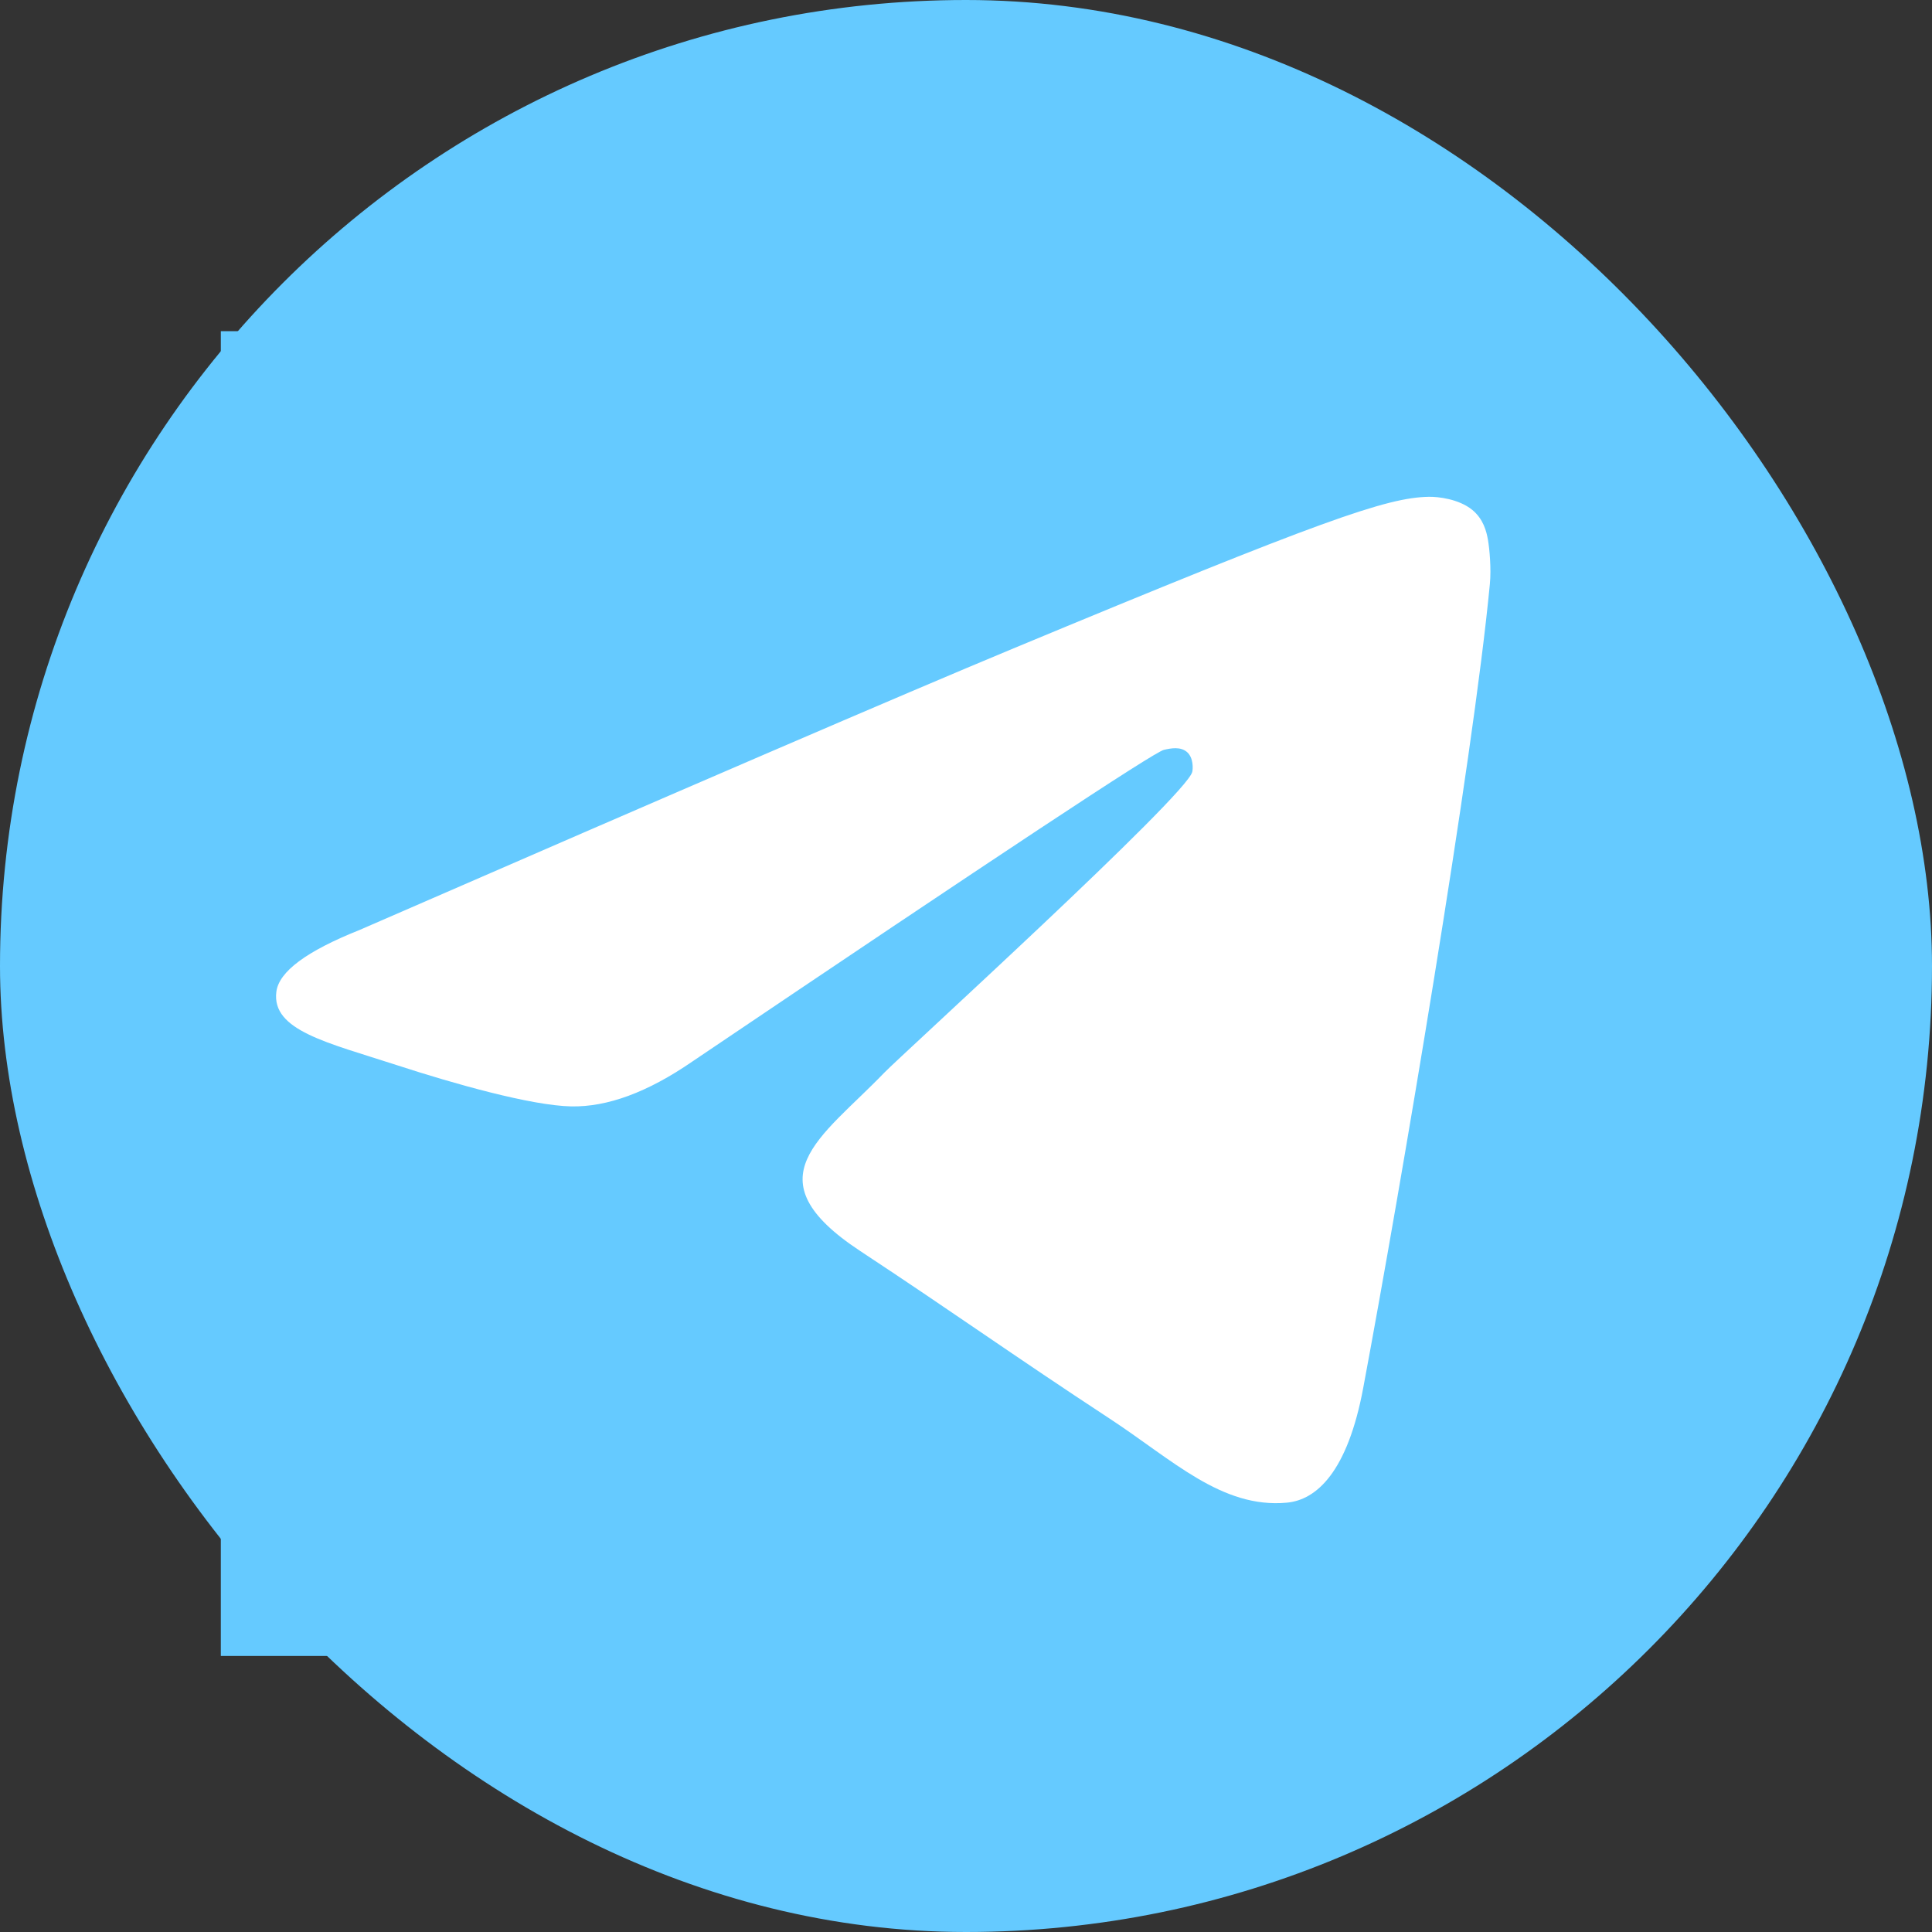
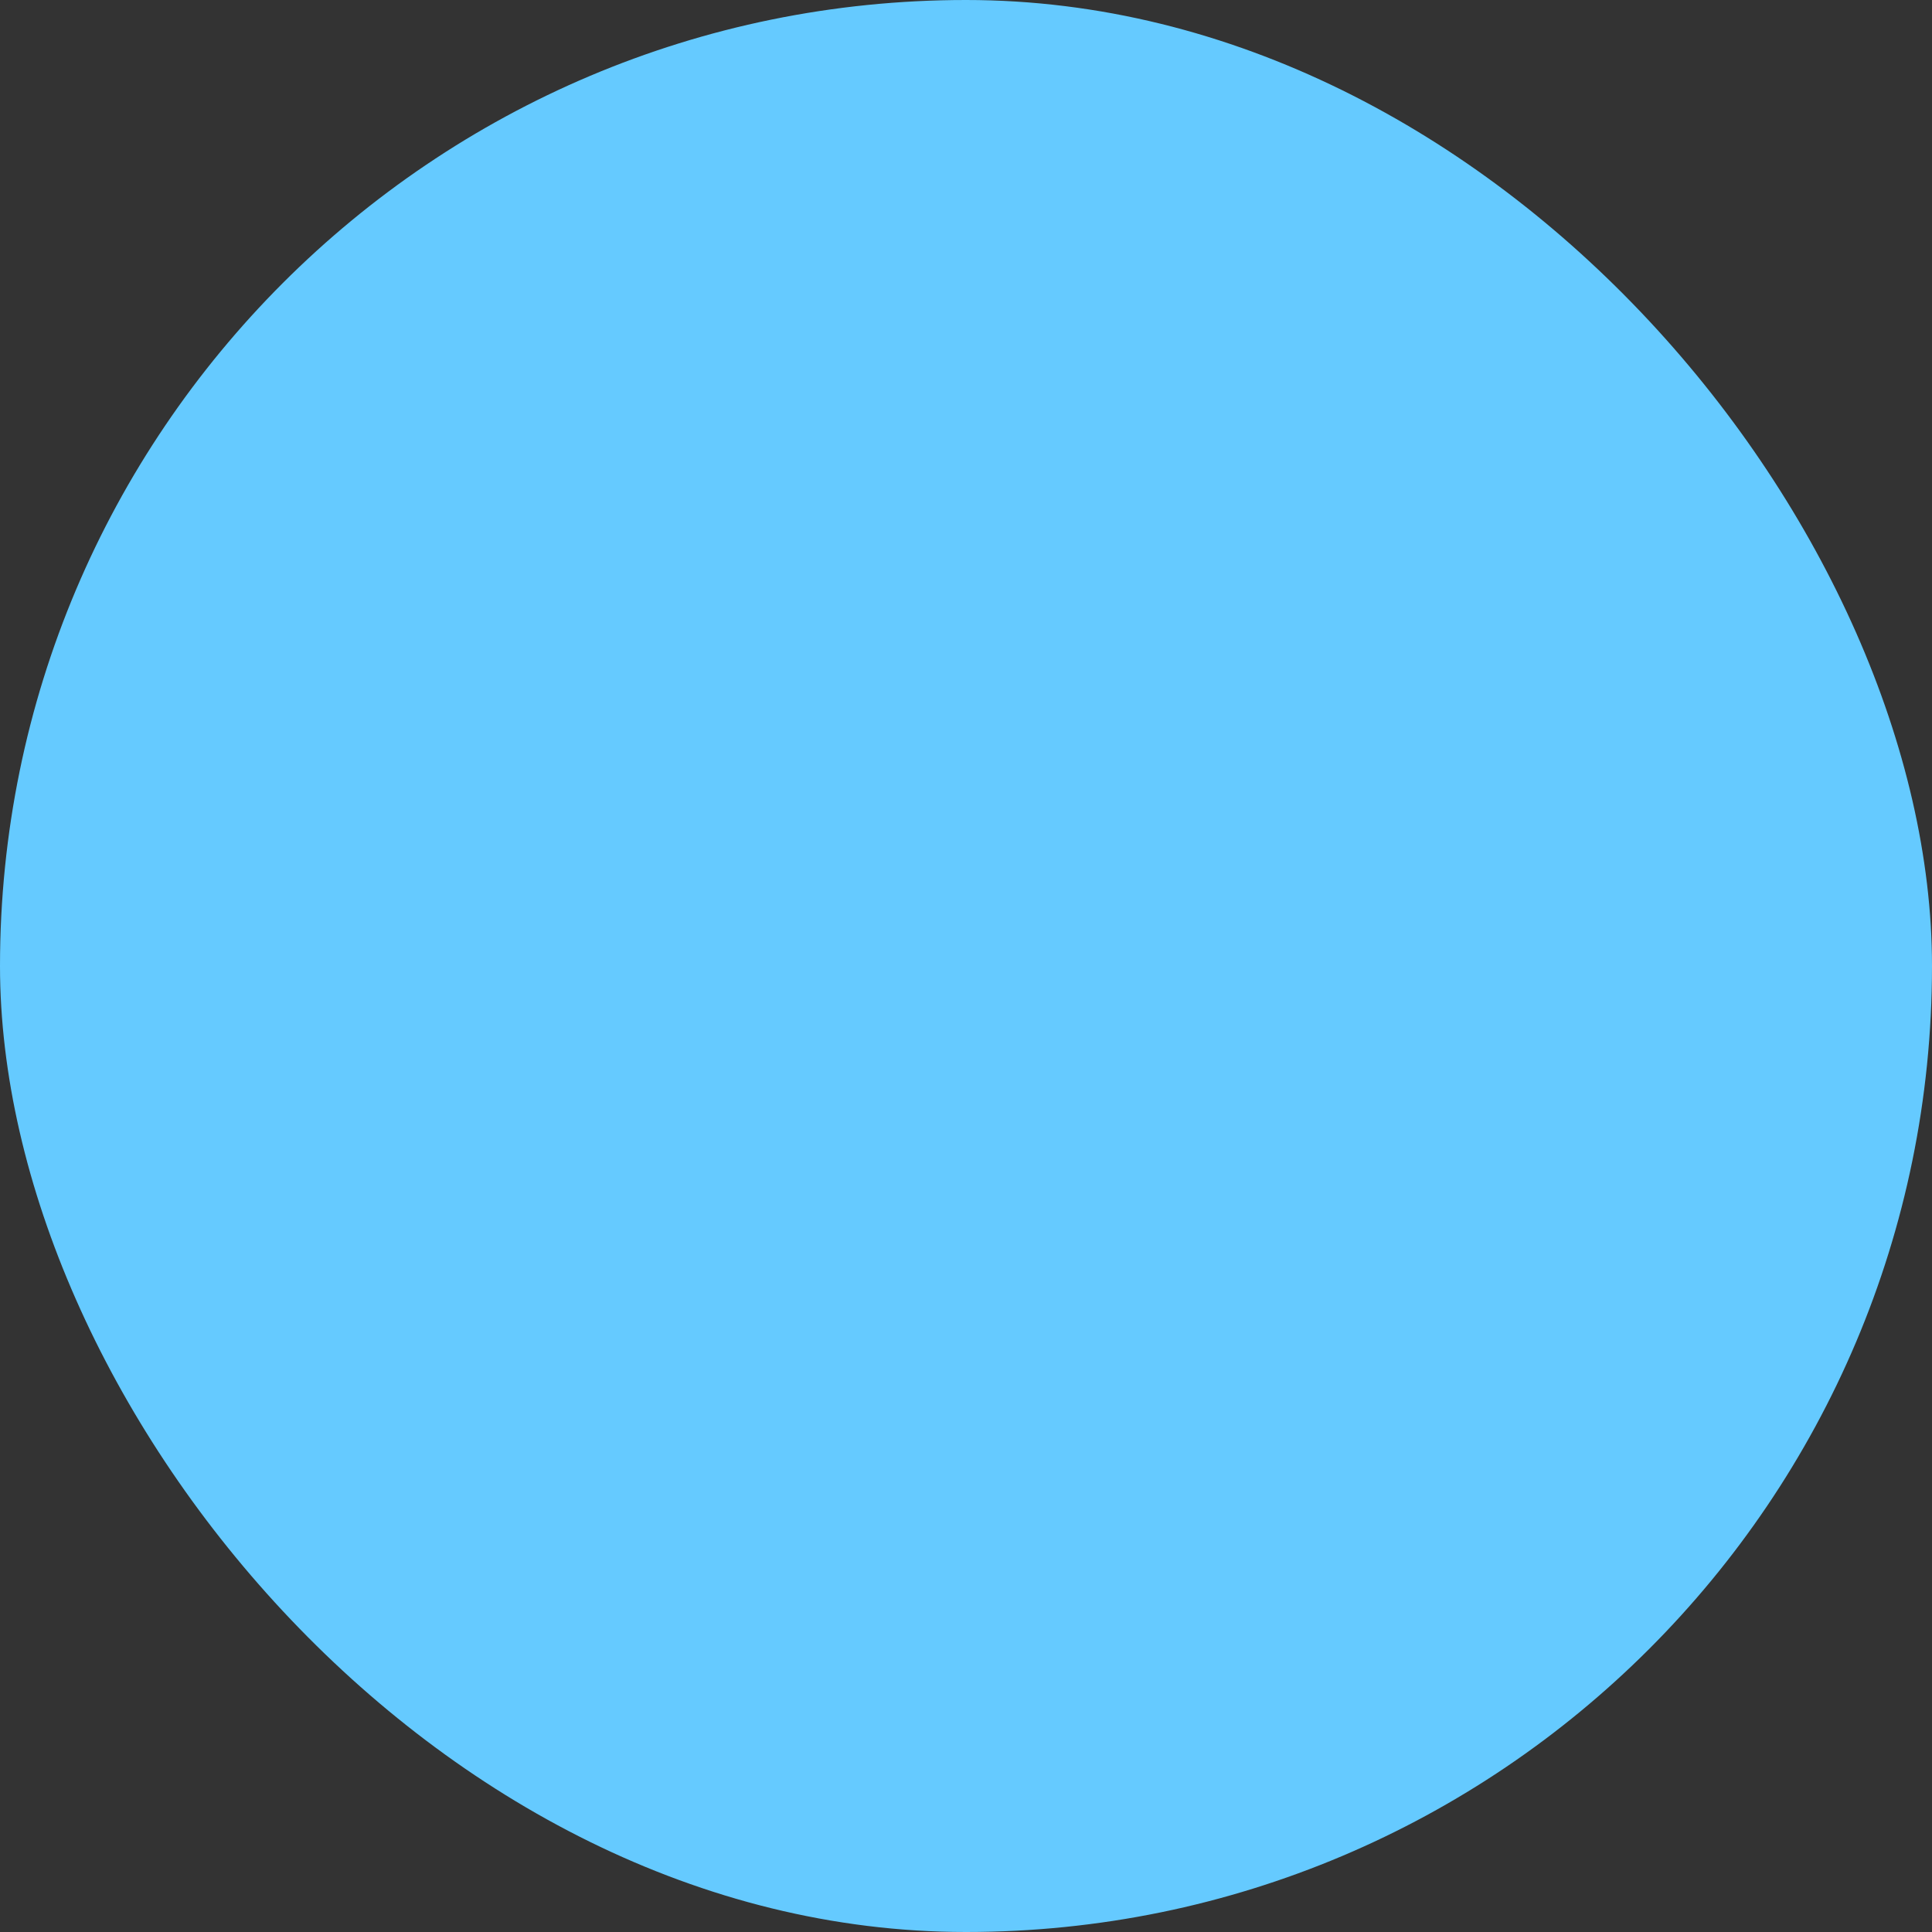
<svg xmlns="http://www.w3.org/2000/svg" width="27" height="27" viewBox="0 0 27 27" fill="none">
  <rect x="0" y="0" width="27" height="27" fill="#333333" stroke="none" />
  <rect width="27" height="27" rx="13.5" fill="#65CAFF" />
  <g clip-path="url(#clip0_479_95)">
-     <rect width="18.514" height="18.514" transform="translate(3.086 4.628)" fill="#65CAFF" />
    <path fill-rule="evenodd" clip-rule="evenodd" d="M5.024 12.997C9.58 11.013 12.618 9.704 14.138 9.072C18.478 7.267 19.379 6.953 19.967 6.943C20.096 6.94 20.386 6.973 20.573 7.124C20.731 7.253 20.774 7.426 20.795 7.548C20.816 7.669 20.842 7.946 20.821 8.163C20.586 10.634 19.569 16.631 19.051 19.398C18.832 20.569 18.4 20.962 17.983 21C17.075 21.084 16.386 20.401 15.507 19.825C14.132 18.923 13.355 18.362 12.02 17.482C10.477 16.465 11.477 15.906 12.356 14.993C12.586 14.754 16.585 11.117 16.662 10.787C16.672 10.746 16.681 10.592 16.59 10.511C16.498 10.43 16.363 10.457 16.266 10.479C16.128 10.511 13.931 11.963 9.674 14.836C9.051 15.265 8.486 15.473 7.98 15.462C7.422 15.45 6.348 15.147 5.55 14.887C4.572 14.569 3.794 14.401 3.862 13.861C3.897 13.579 4.284 13.292 5.024 12.997Z" fill="white" />
  </g>
  <defs>
    <clipPath id="clip0_479_95">
-       <rect width="18.514" height="18.514" fill="white" transform="translate(3.086 4.628)" />
-     </clipPath>
+       </clipPath>
  </defs>
</svg>